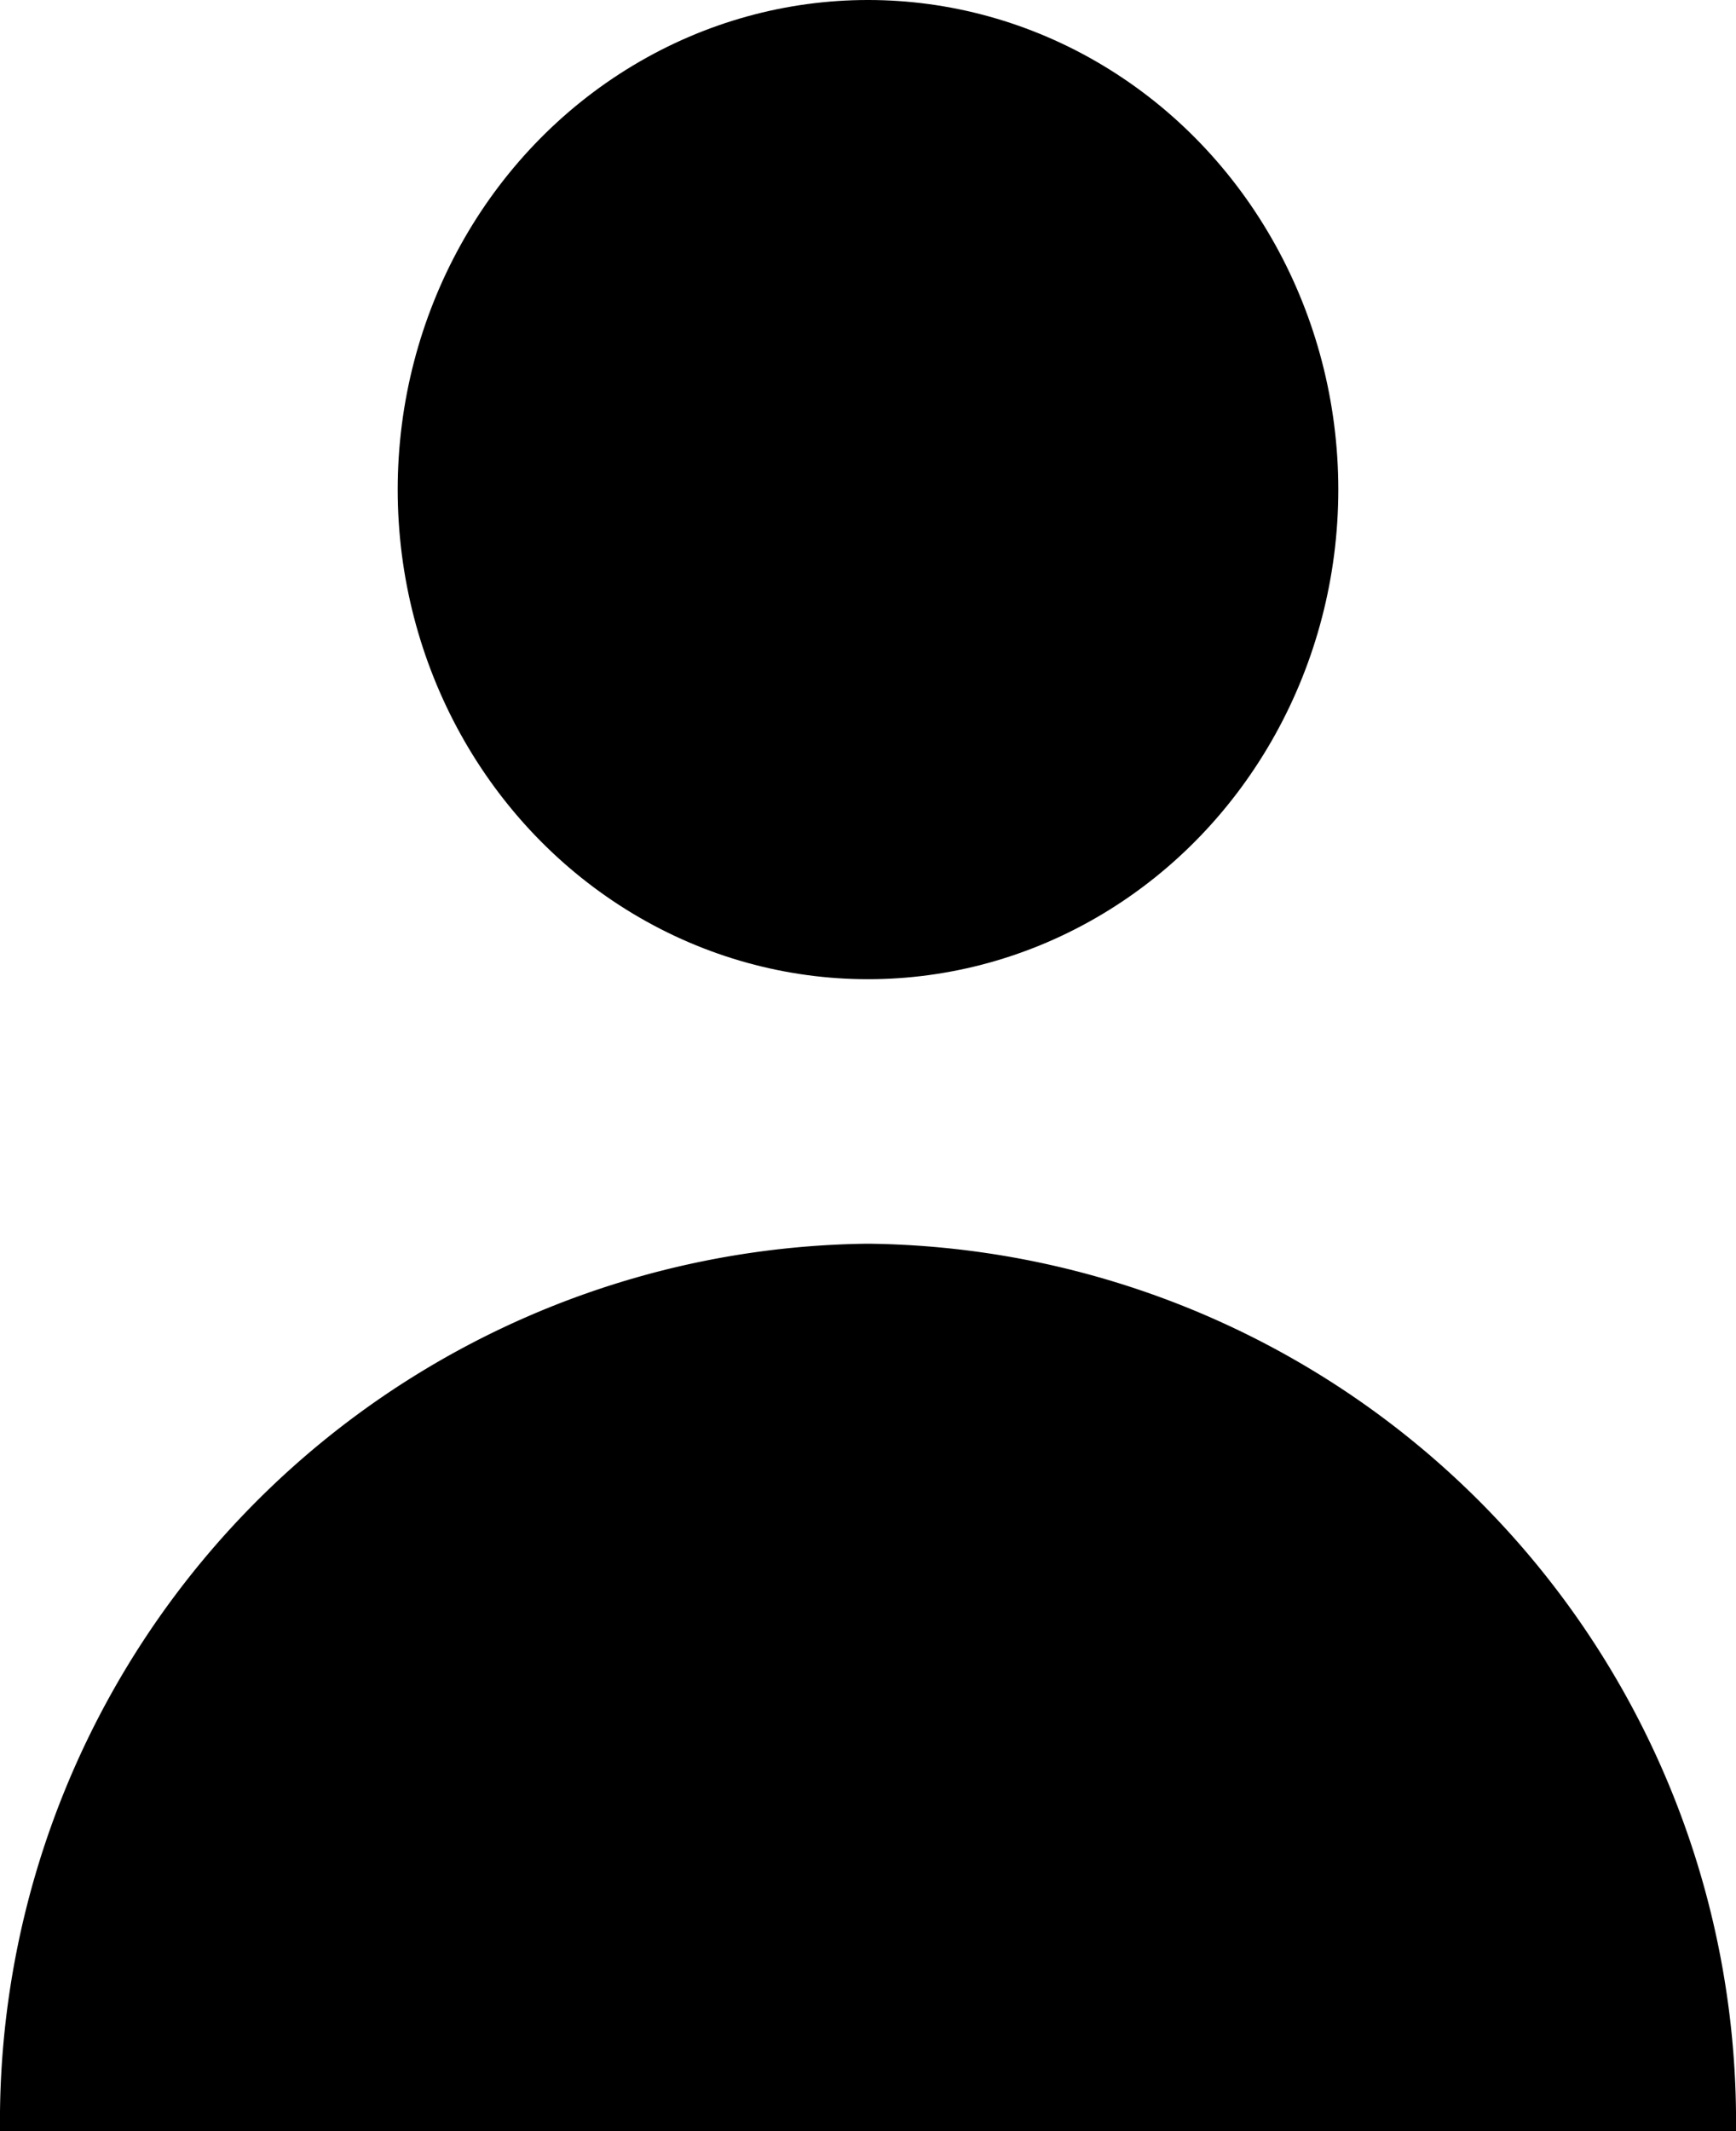
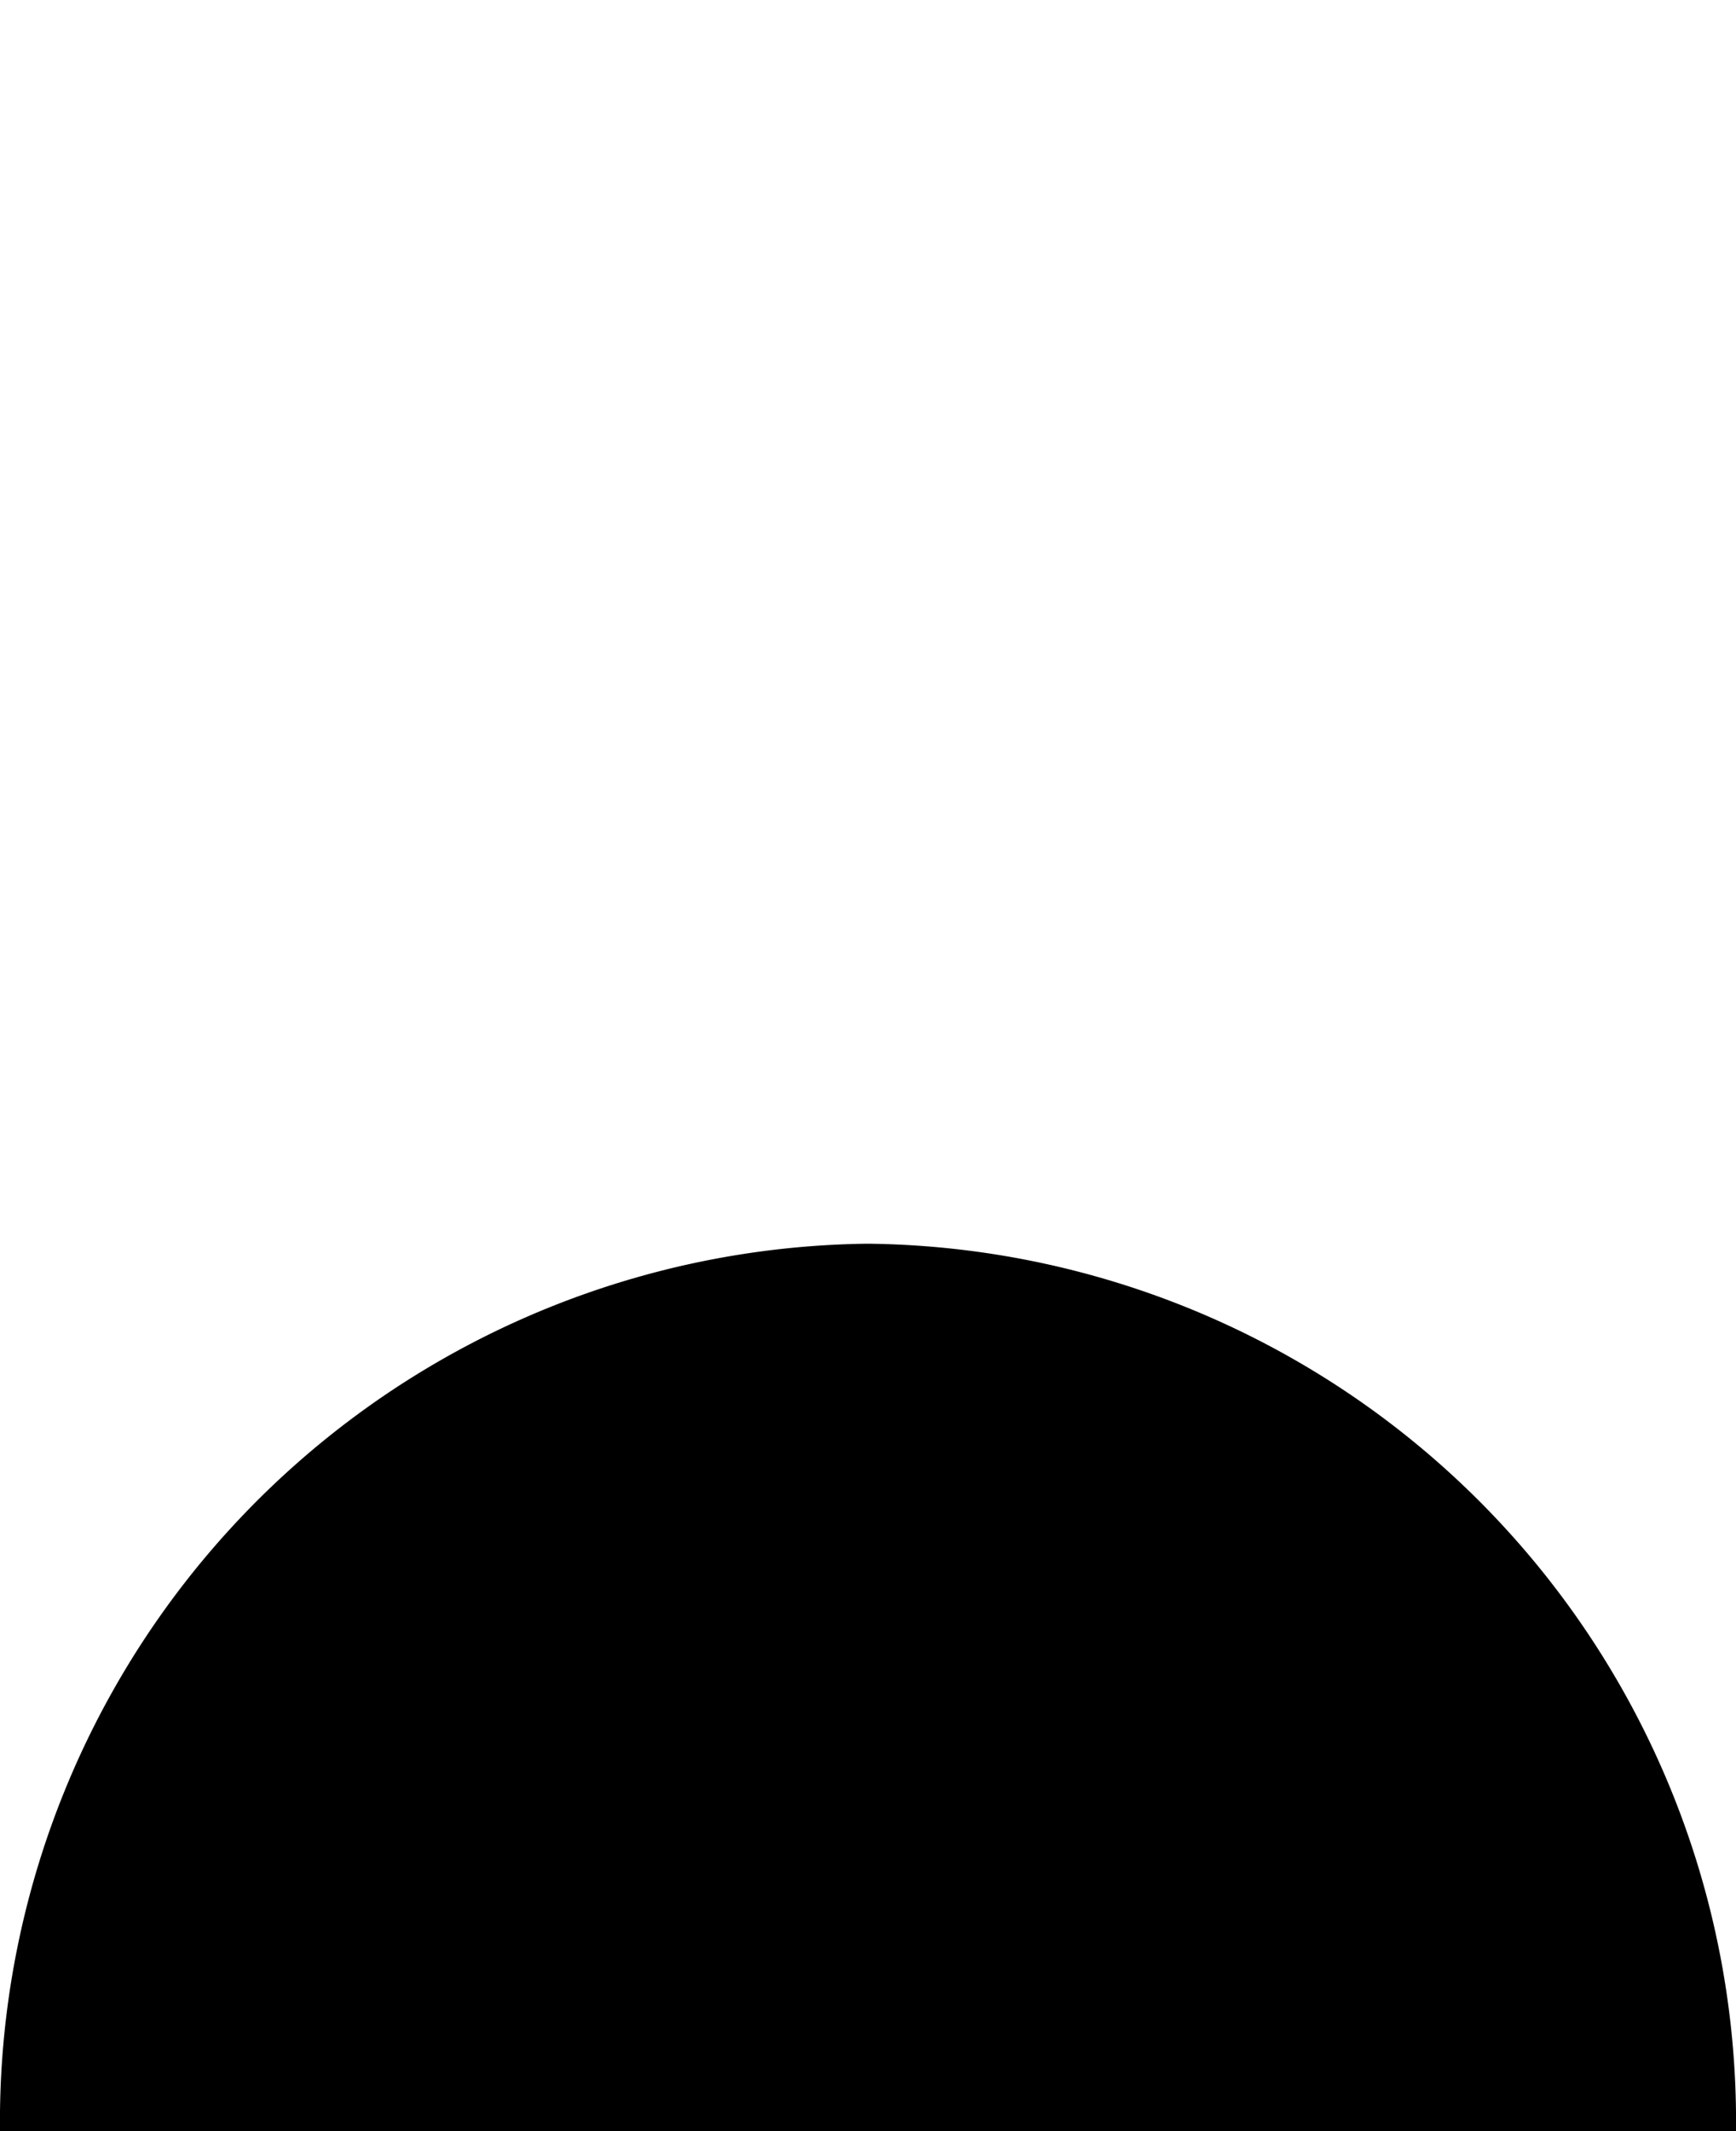
<svg xmlns="http://www.w3.org/2000/svg" width="22" height="27" viewBox="0 0 22 27">
  <g id="icon-user" transform="translate(-20.625)">
-     <ellipse id="Ellipse_162" data-name="Ellipse 162" cx="5.96" cy="6.203" rx="5.96" ry="6.203" transform="translate(25.665)" />
    <path id="Path_5210" data-name="Path 5210" d="M31.625,150a11.123,11.123,0,0,0-11,11.243h22A11.123,11.123,0,0,0,31.625,150Z" transform="translate(0 -134.243)" />
  </g>
</svg>